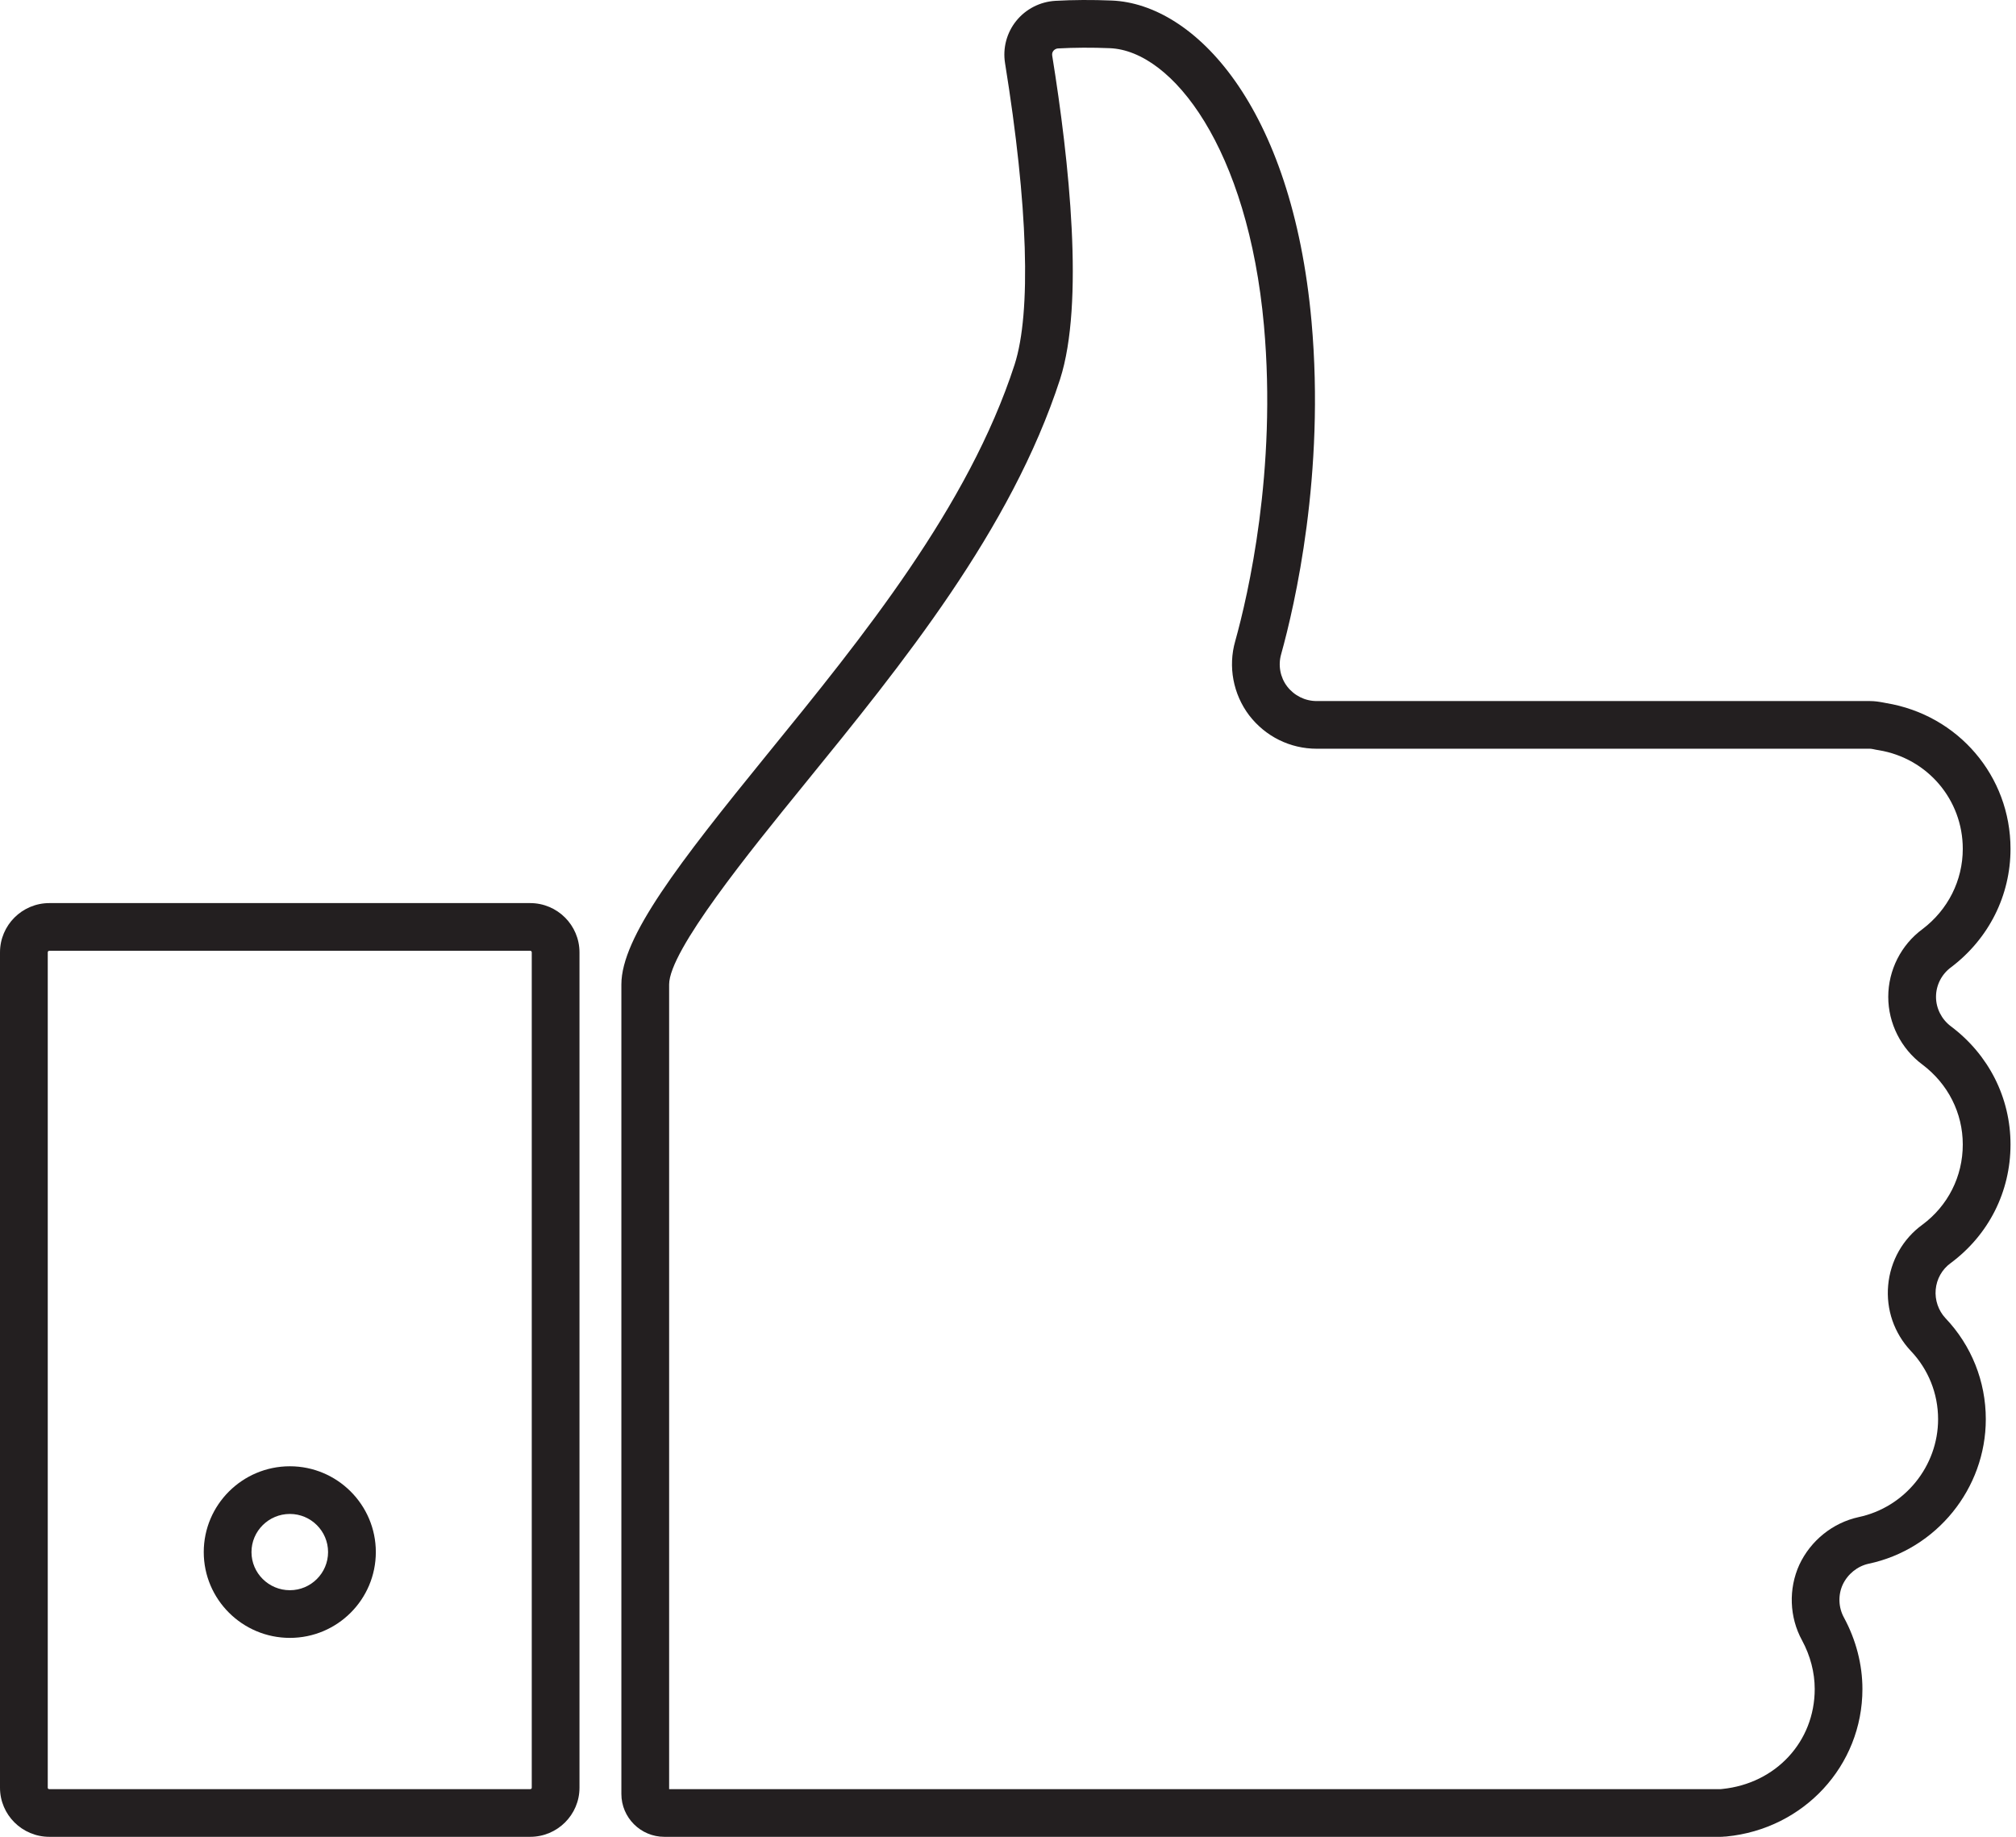
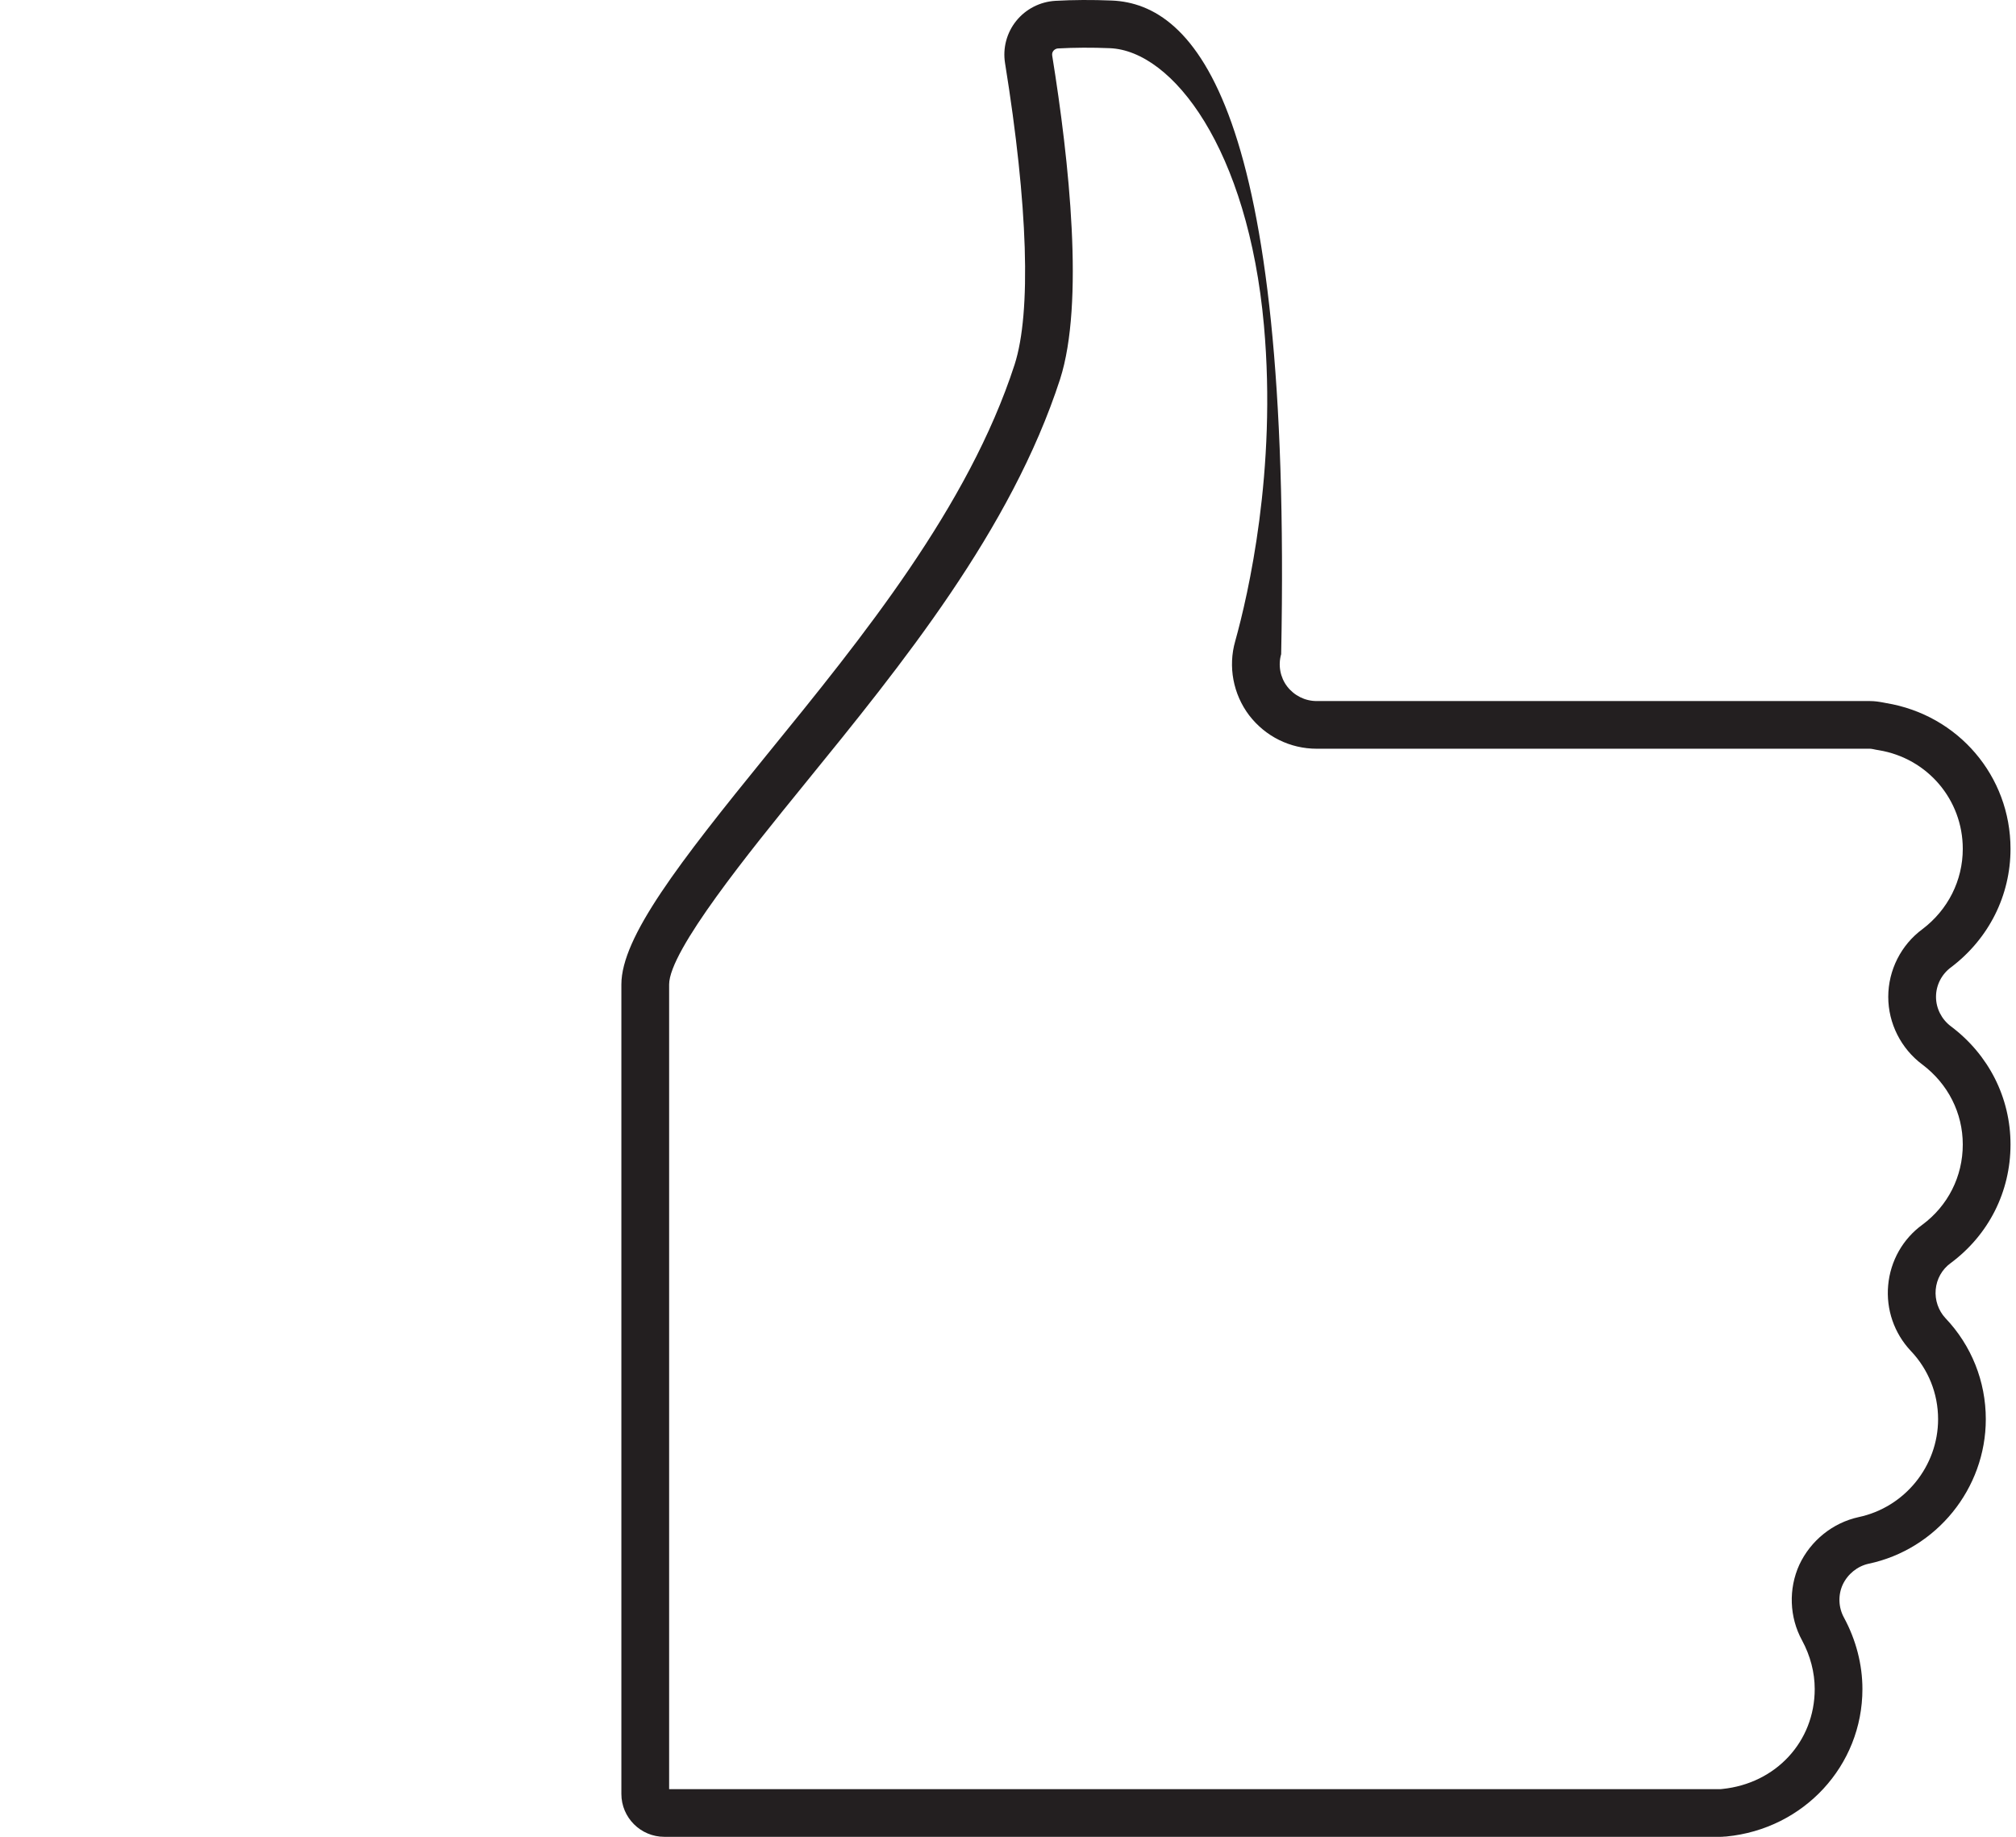
<svg xmlns="http://www.w3.org/2000/svg" width="90" height="82" viewBox="0 0 90 82" fill="none">
-   <path d="M87.101 43.182C88.788 41.903 89.755 39.976 89.755 37.894C89.755 34.652 87.425 31.916 84.196 31.386L84.062 31.36C83.909 31.331 83.706 31.297 83.478 31.297H58.783C58.262 31.297 57.779 31.056 57.461 30.643C57.152 30.236 57.052 29.701 57.195 29.203C57.805 27.008 59.16 21.168 58.55 14.348C57.684 4.725 53.323 0.178 49.636 0.024C48.759 -0.012 47.912 -0.008 47.119 0.037C46.434 0.075 45.795 0.402 45.367 0.934C44.942 1.461 44.76 2.147 44.868 2.817C45.892 9.163 46.044 13.944 45.295 16.275C43.23 22.637 38.483 28.473 34.285 33.633L34.226 33.705C30.308 38.525 27.74 41.841 27.74 43.948V80.086C27.74 81.141 28.6 82 29.657 82H76.815C76.874 82 76.933 81.996 76.962 81.991L77.065 81.986C80.531 81.651 83.144 78.821 83.144 75.403C83.144 74.311 82.859 73.209 82.319 72.212C82.071 71.759 82.052 71.207 82.263 70.745C82.485 70.269 82.921 69.918 83.42 69.809C86.452 69.168 88.652 66.454 88.652 63.356C88.652 61.669 88.012 60.066 86.851 58.846C86.536 58.51 86.373 58.035 86.415 57.571C86.458 57.096 86.698 56.667 87.083 56.388C88.781 55.129 89.755 53.199 89.755 51.093C89.755 49.011 88.787 47.089 87.095 45.818C86.678 45.506 86.429 45.015 86.429 44.502C86.429 43.984 86.676 43.494 87.101 43.181V43.182ZM85.816 47.521C86.965 48.384 87.624 49.687 87.624 51.094C87.624 52.52 86.963 53.827 85.822 54.673C84.947 55.307 84.39 56.294 84.293 57.38C84.195 58.455 84.561 59.52 85.303 60.307C86.089 61.133 86.522 62.216 86.522 63.356C86.522 65.454 85.032 67.293 82.972 67.728C81.822 67.98 80.835 68.771 80.328 69.853C79.837 70.931 79.882 72.195 80.448 73.229C80.818 73.912 81.014 74.663 81.014 75.402C81.014 77.748 79.28 79.621 76.887 79.864C76.863 79.866 76.838 79.868 76.816 79.871H29.872V43.947C29.872 42.438 33.489 37.989 35.882 35.046L35.949 34.963C40.255 29.67 45.135 23.671 47.325 16.928C48.413 13.536 47.734 7.198 46.973 2.479C46.957 2.381 46.994 2.31 47.028 2.268C47.058 2.231 47.125 2.168 47.239 2.162C47.964 2.122 48.74 2.118 49.548 2.151C52.354 2.268 55.717 6.649 56.427 14.538C57.006 21.009 55.721 26.551 55.143 28.625C54.819 29.755 55.051 30.99 55.766 31.934C56.495 32.881 57.595 33.425 58.783 33.425H83.479C83.51 33.425 83.559 33.431 83.627 33.444C83.705 33.463 83.79 33.478 83.87 33.49C86.046 33.847 87.624 35.699 87.624 37.894C87.624 39.305 86.964 40.614 85.826 41.477C84.869 42.18 84.297 43.311 84.297 44.503C84.297 45.683 84.866 46.812 85.816 47.521V47.521Z" fill="#231F20" />
-   <path d="M23.668 40.316H2.203C0.988 40.316 0 41.303 0 42.516V79.809C0 81.017 0.988 82 2.203 82H23.668C24.883 82 25.87 81.017 25.87 79.809V42.516C25.87 41.303 24.883 40.316 23.668 40.316ZM23.739 79.809C23.739 79.847 23.711 79.871 23.668 79.871H2.203C2.159 79.871 2.132 79.847 2.132 79.809V42.516C2.132 42.481 2.157 42.444 2.203 42.444H23.668C23.714 42.444 23.739 42.48 23.739 42.516V79.809Z" fill="#231F20" />
-   <path d="M12.941 65.458C10.821 65.458 9.096 67.177 9.096 69.289C9.096 71.401 10.821 73.119 12.941 73.119C15.062 73.119 16.778 71.401 16.778 69.289C16.778 67.177 15.057 65.458 12.941 65.458ZM12.941 70.991C11.996 70.991 11.227 70.227 11.227 69.289C11.227 68.35 11.996 67.586 12.941 67.586C13.881 67.586 14.646 68.35 14.646 69.289C14.646 70.227 13.881 70.991 12.941 70.991Z" fill="#231F20" />
+   <path d="M87.101 43.182C88.788 41.903 89.755 39.976 89.755 37.894C89.755 34.652 87.425 31.916 84.196 31.386L84.062 31.36C83.909 31.331 83.706 31.297 83.478 31.297H58.783C58.262 31.297 57.779 31.056 57.461 30.643C57.152 30.236 57.052 29.701 57.195 29.203C57.684 4.725 53.323 0.178 49.636 0.024C48.759 -0.012 47.912 -0.008 47.119 0.037C46.434 0.075 45.795 0.402 45.367 0.934C44.942 1.461 44.76 2.147 44.868 2.817C45.892 9.163 46.044 13.944 45.295 16.275C43.23 22.637 38.483 28.473 34.285 33.633L34.226 33.705C30.308 38.525 27.74 41.841 27.74 43.948V80.086C27.74 81.141 28.6 82 29.657 82H76.815C76.874 82 76.933 81.996 76.962 81.991L77.065 81.986C80.531 81.651 83.144 78.821 83.144 75.403C83.144 74.311 82.859 73.209 82.319 72.212C82.071 71.759 82.052 71.207 82.263 70.745C82.485 70.269 82.921 69.918 83.42 69.809C86.452 69.168 88.652 66.454 88.652 63.356C88.652 61.669 88.012 60.066 86.851 58.846C86.536 58.51 86.373 58.035 86.415 57.571C86.458 57.096 86.698 56.667 87.083 56.388C88.781 55.129 89.755 53.199 89.755 51.093C89.755 49.011 88.787 47.089 87.095 45.818C86.678 45.506 86.429 45.015 86.429 44.502C86.429 43.984 86.676 43.494 87.101 43.181V43.182ZM85.816 47.521C86.965 48.384 87.624 49.687 87.624 51.094C87.624 52.52 86.963 53.827 85.822 54.673C84.947 55.307 84.39 56.294 84.293 57.38C84.195 58.455 84.561 59.52 85.303 60.307C86.089 61.133 86.522 62.216 86.522 63.356C86.522 65.454 85.032 67.293 82.972 67.728C81.822 67.98 80.835 68.771 80.328 69.853C79.837 70.931 79.882 72.195 80.448 73.229C80.818 73.912 81.014 74.663 81.014 75.402C81.014 77.748 79.28 79.621 76.887 79.864C76.863 79.866 76.838 79.868 76.816 79.871H29.872V43.947C29.872 42.438 33.489 37.989 35.882 35.046L35.949 34.963C40.255 29.67 45.135 23.671 47.325 16.928C48.413 13.536 47.734 7.198 46.973 2.479C46.957 2.381 46.994 2.31 47.028 2.268C47.058 2.231 47.125 2.168 47.239 2.162C47.964 2.122 48.74 2.118 49.548 2.151C52.354 2.268 55.717 6.649 56.427 14.538C57.006 21.009 55.721 26.551 55.143 28.625C54.819 29.755 55.051 30.99 55.766 31.934C56.495 32.881 57.595 33.425 58.783 33.425H83.479C83.51 33.425 83.559 33.431 83.627 33.444C83.705 33.463 83.79 33.478 83.87 33.49C86.046 33.847 87.624 35.699 87.624 37.894C87.624 39.305 86.964 40.614 85.826 41.477C84.869 42.18 84.297 43.311 84.297 44.503C84.297 45.683 84.866 46.812 85.816 47.521V47.521Z" fill="#231F20" />
</svg>